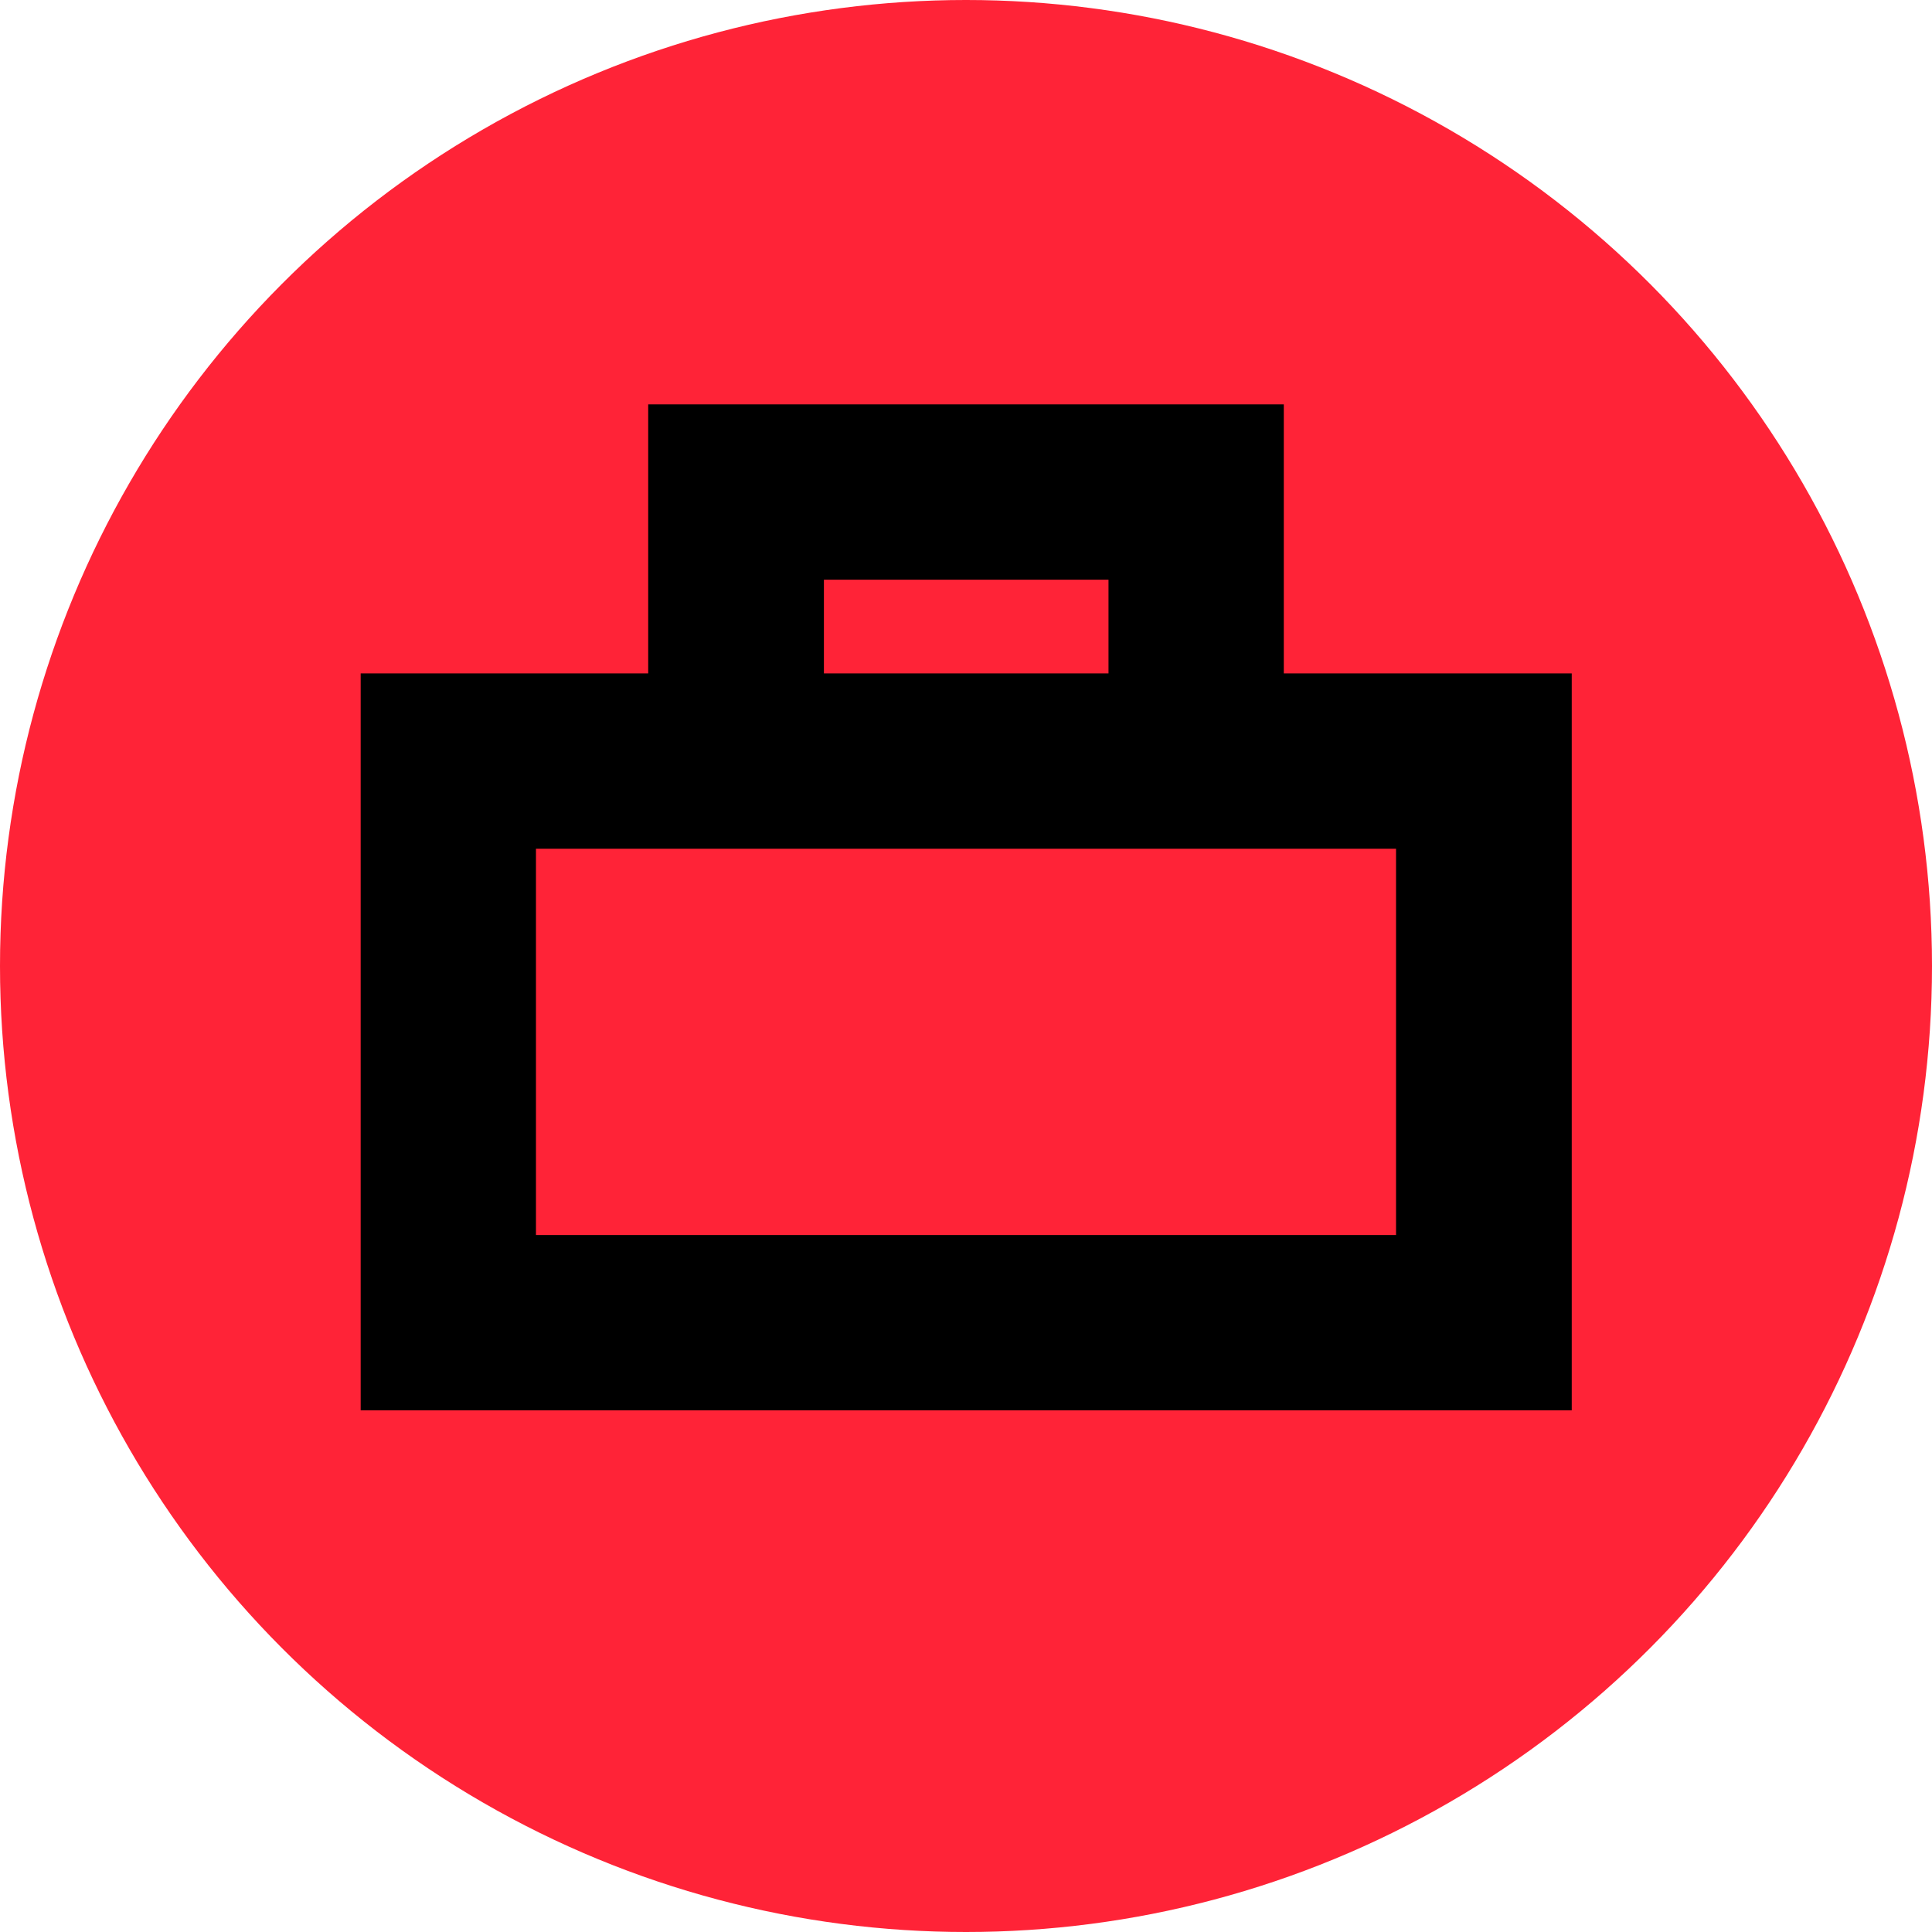
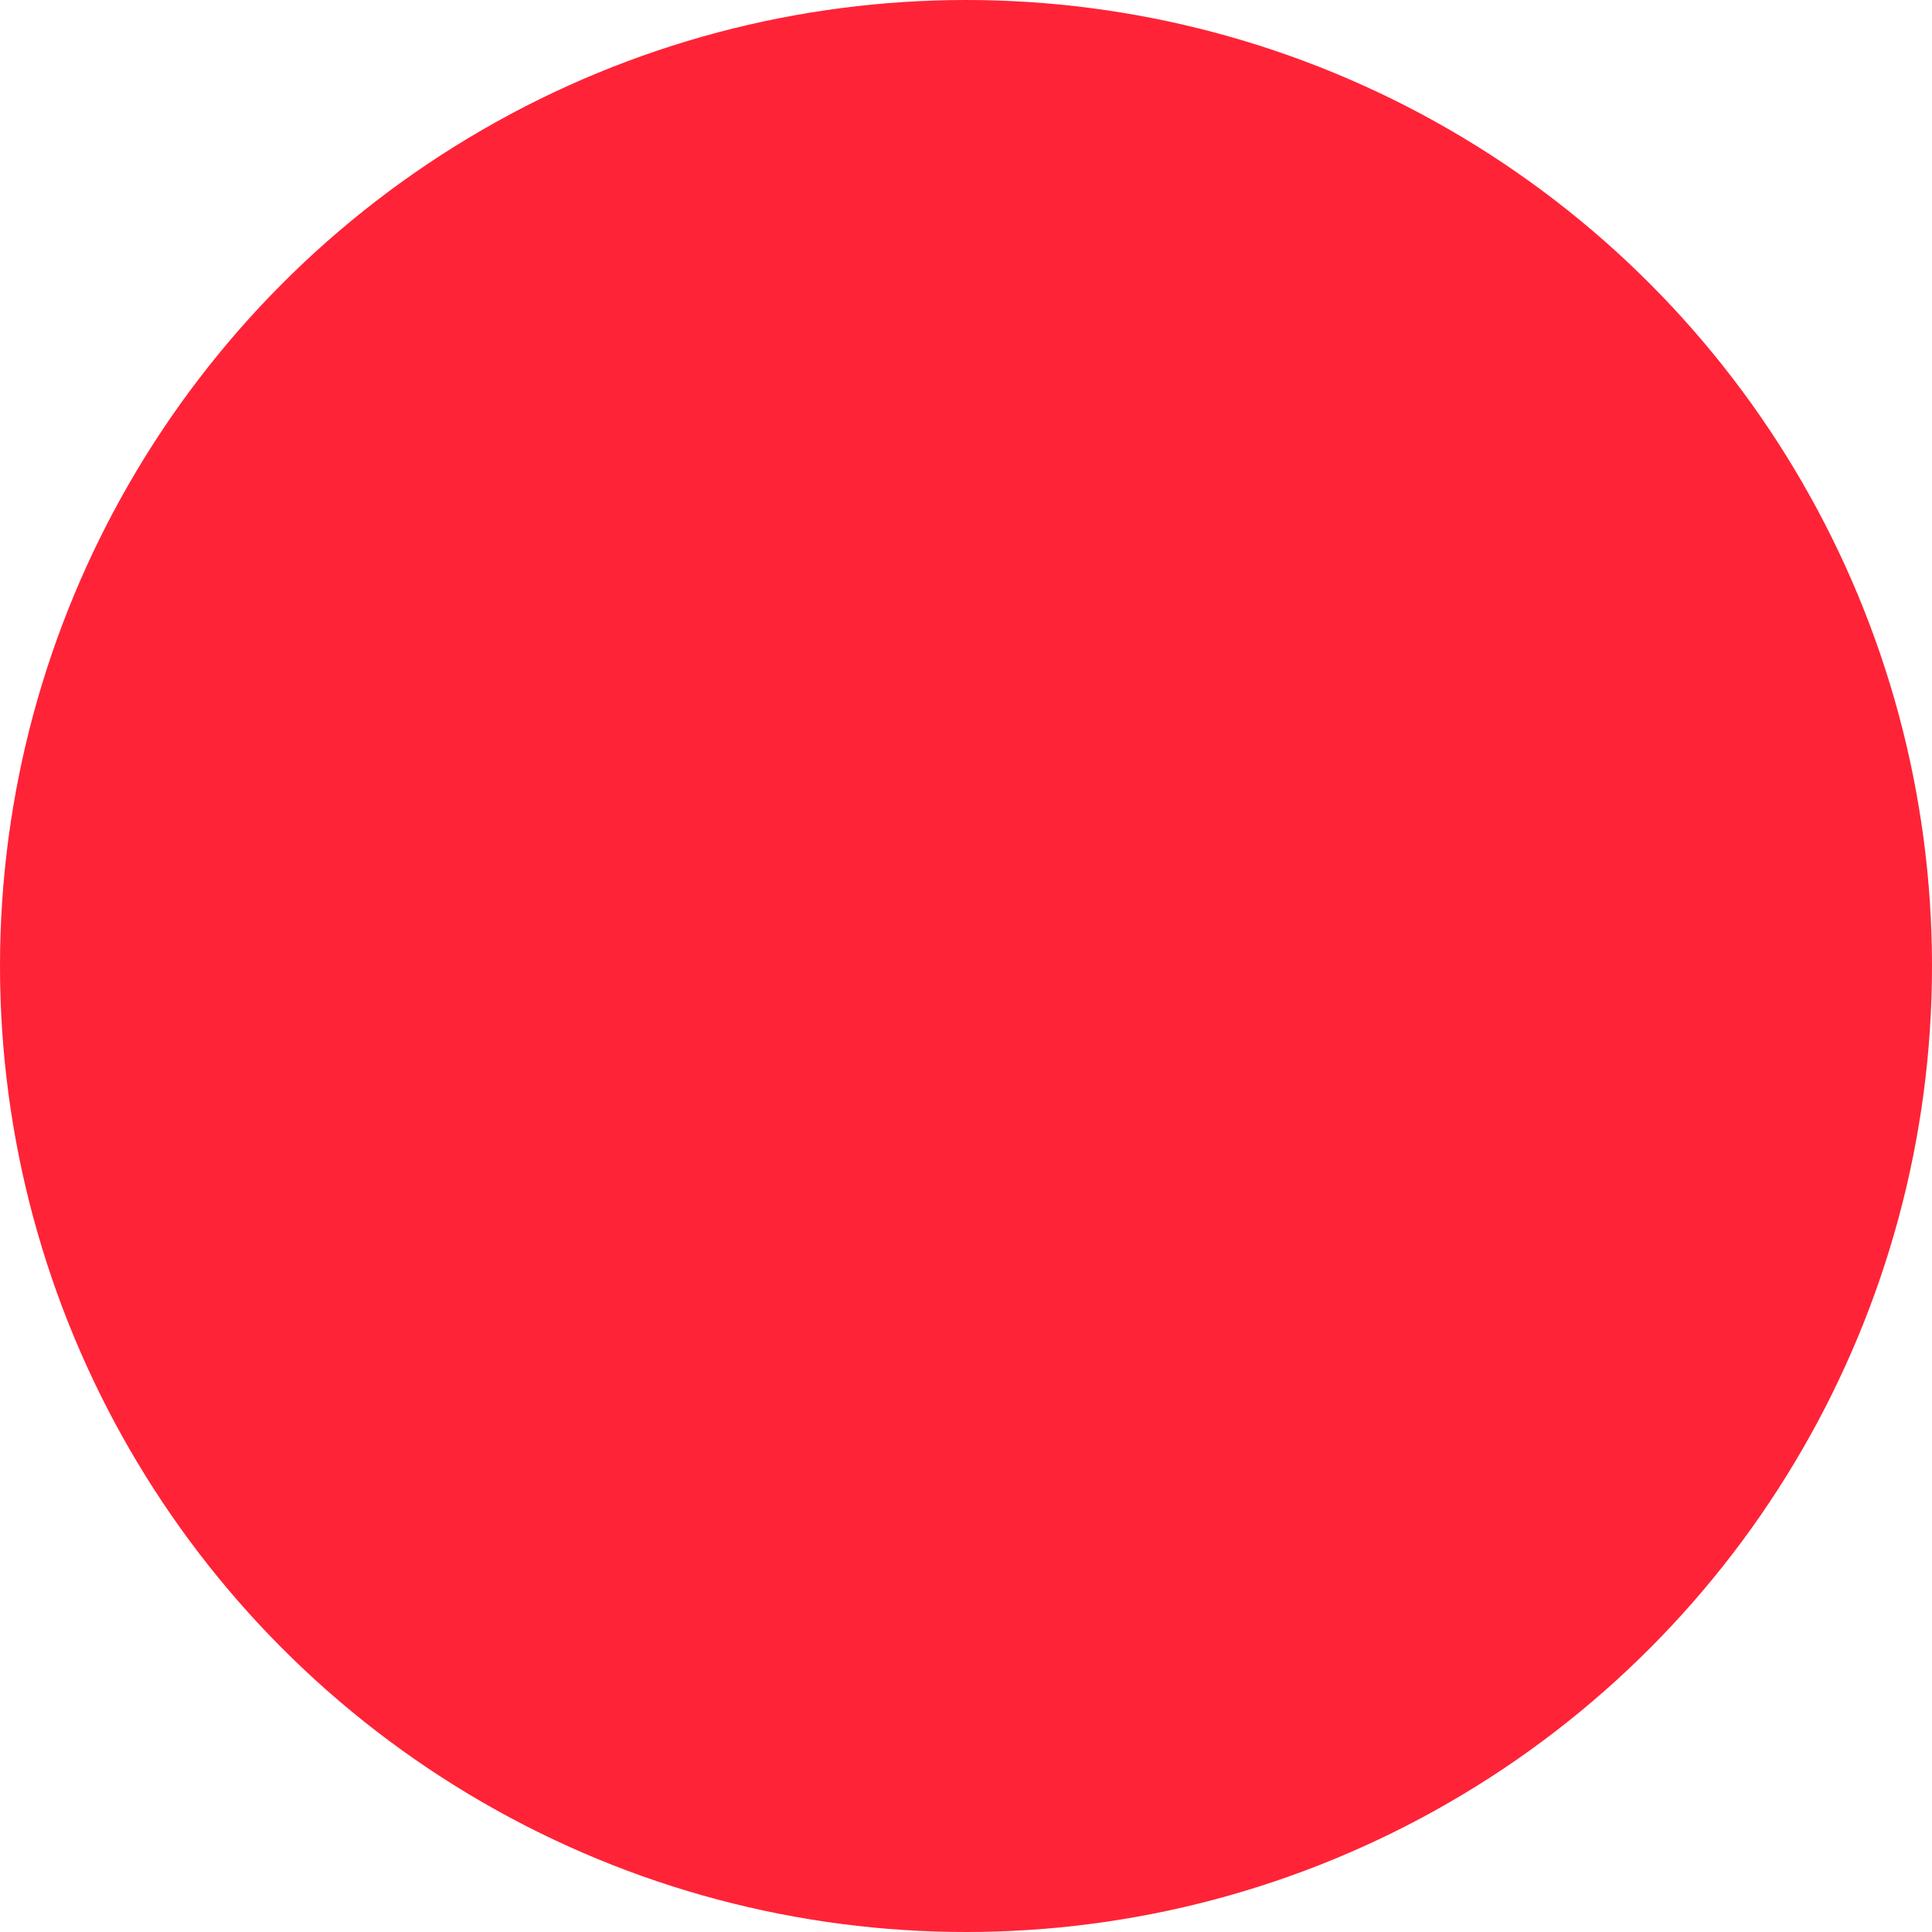
<svg xmlns="http://www.w3.org/2000/svg" version="1.1" id="Layer_1" x="0px" y="0px" viewBox="0 0 459.6 459.6" style="enable-background:new 0 0 459.6 459.6;" xml:space="preserve">
  <style type="text/css">
	.st0{fill:#FF0021;}
	.st1{fill:#FFED00;}
	.st2{fill:#FFAB00;}
	.st3{fill:none;stroke:#000000;stroke-width:16;stroke-miterlimit:10;}
	.st4{fill:#C8FF00;}
	.st5{fill:#0081FF;}
	.st6{fill:#FF2337;}
	.st7{fill:#FF30D9;}
	.st8{fill:#00FF0D;}
	.st9{fill:#00FF00;}
	.st10{fill:#00FFFF;}
	.st11{fill:#CD49FF;}
	.st12{stroke:#000000;stroke-width:16;stroke-miterlimit:10;}
	.st13{stroke:#000000;stroke-width:11;stroke-miterlimit:10;}
	.st14{fill:none;stroke:#000000;stroke-width:16;stroke-linejoin:bevel;stroke-miterlimit:10;}
</style>
  <g>
    <circle class="st6" cx="229.8" cy="229.8" r="229.8" />
  </g>
-   <path d="M305.4,160.2v-64H154.2v64H85.8v175.3h288.1V160.2H305.4z M196,137.9h67.7v22.3H196V137.9z M332.1,293.8H127.5v-91.9h26.7  h151.2h26.7V293.8z" />
</svg>